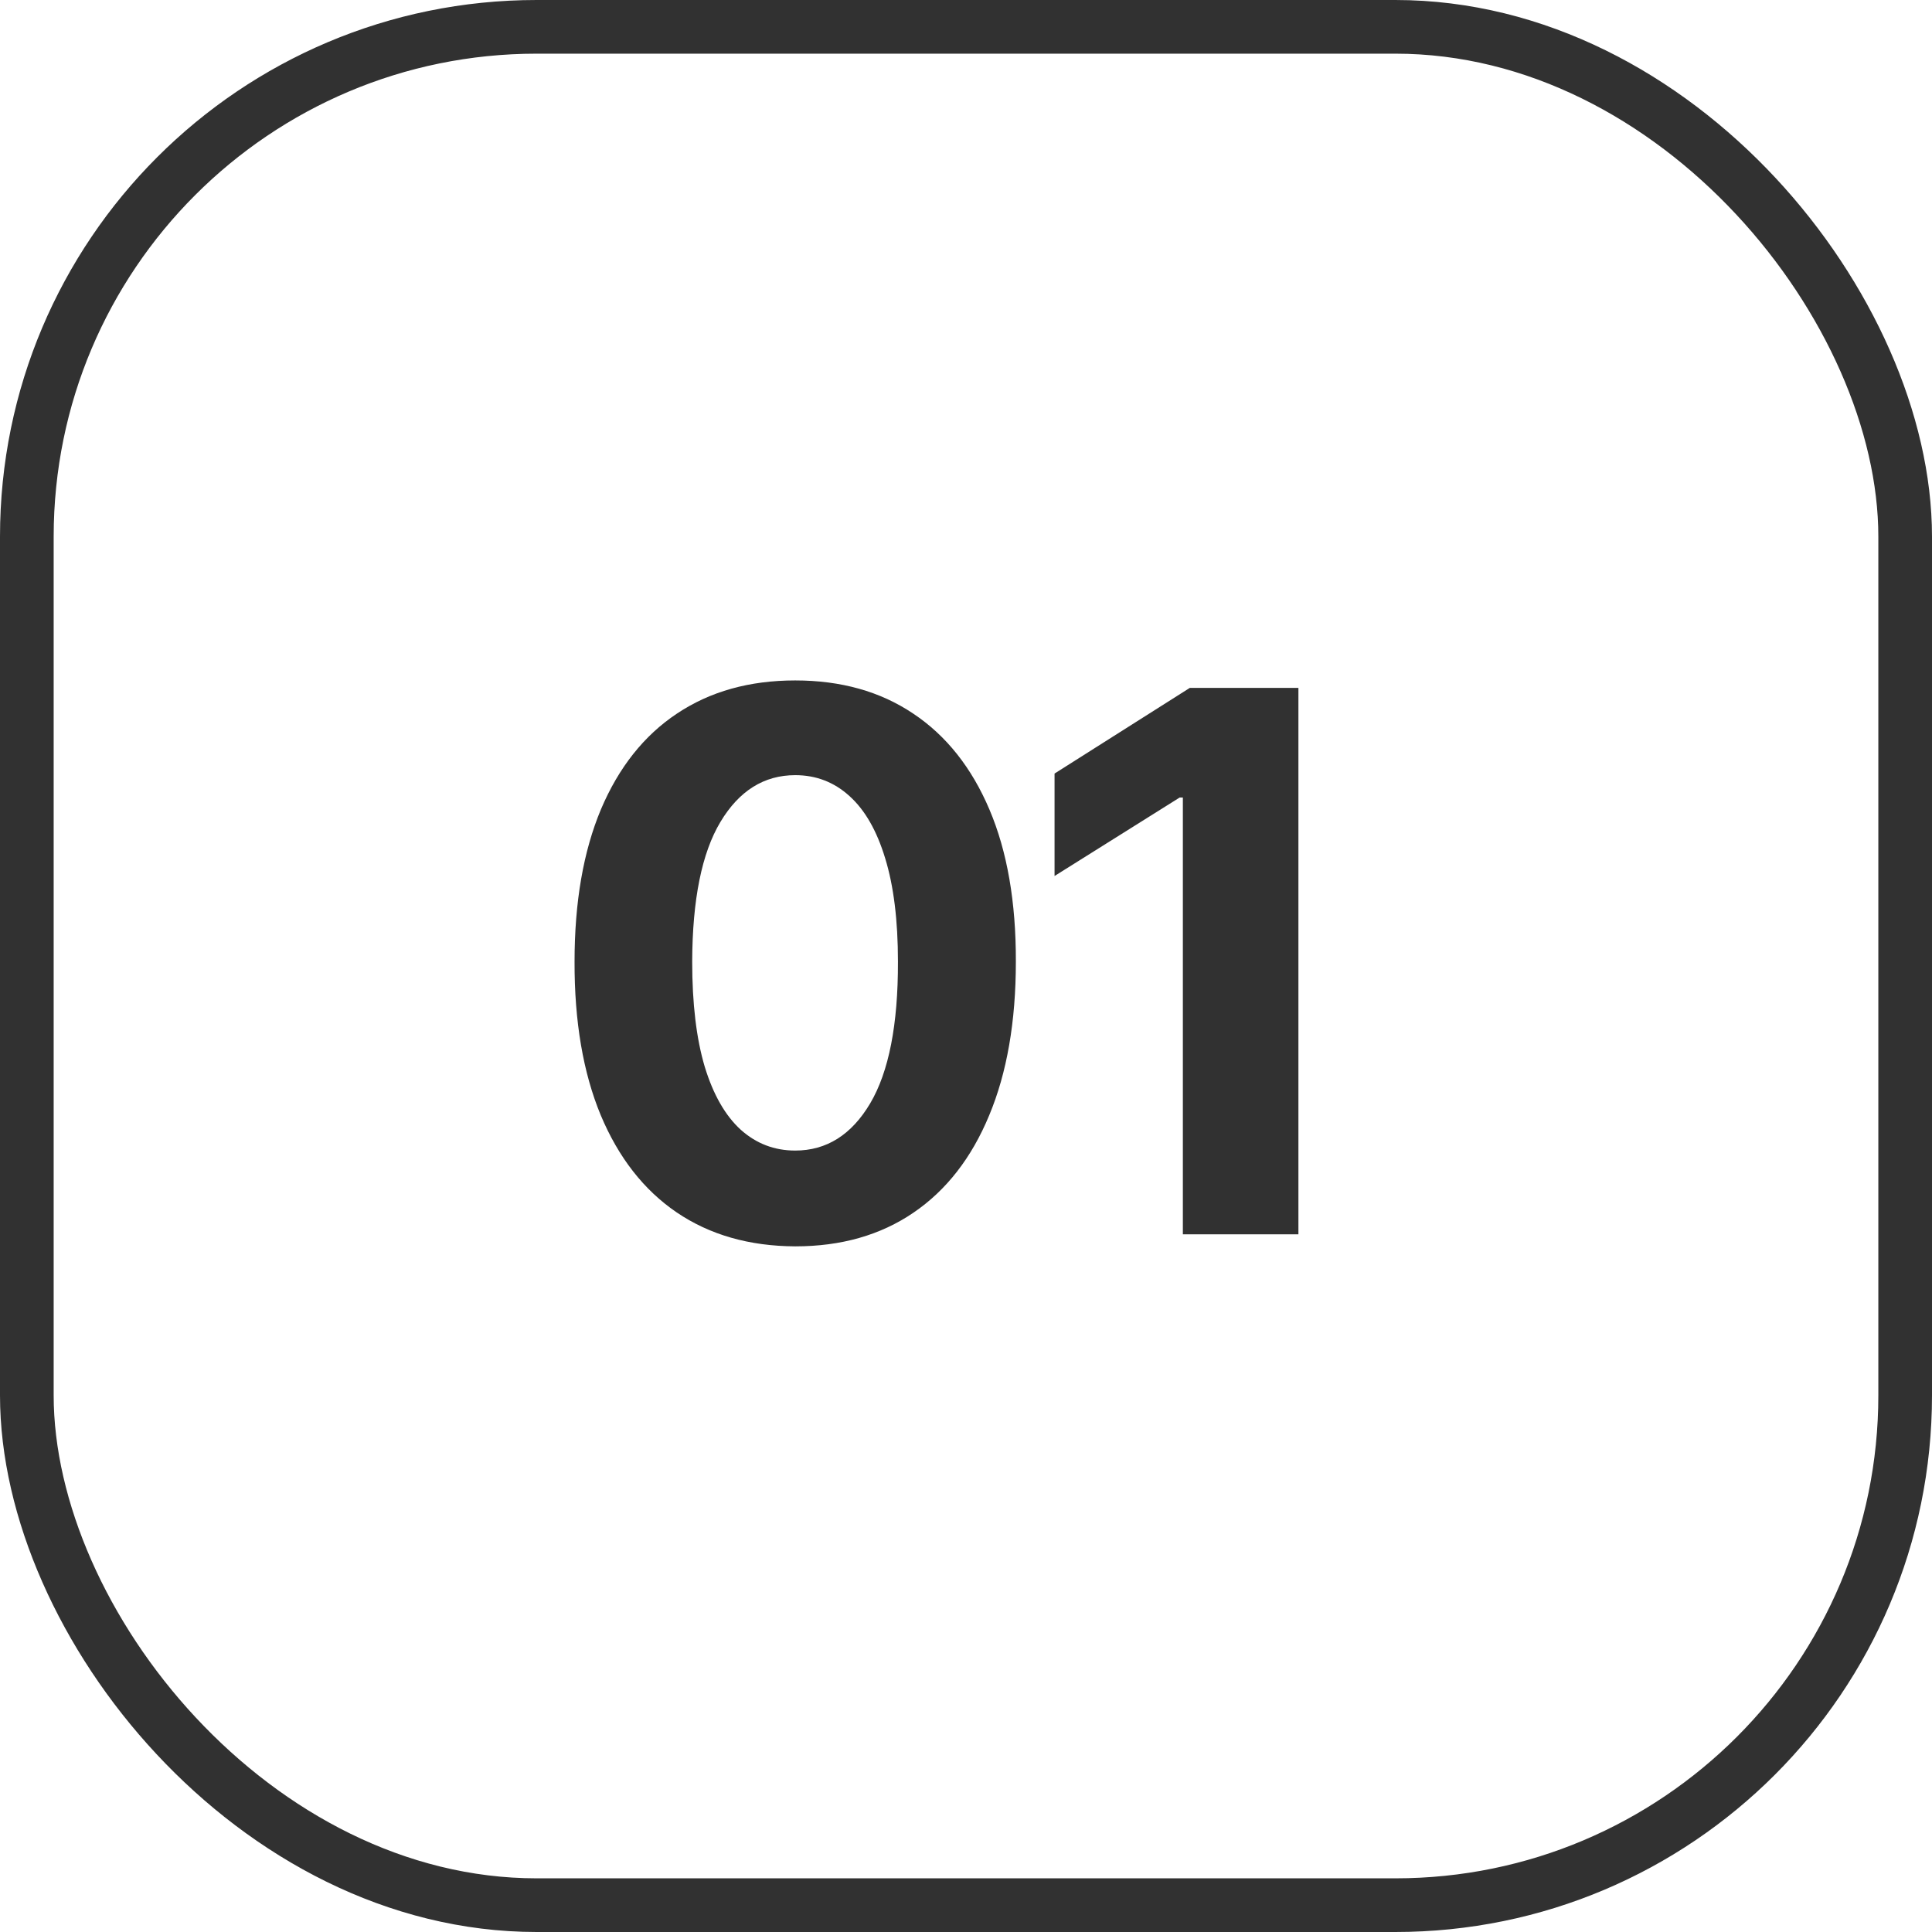
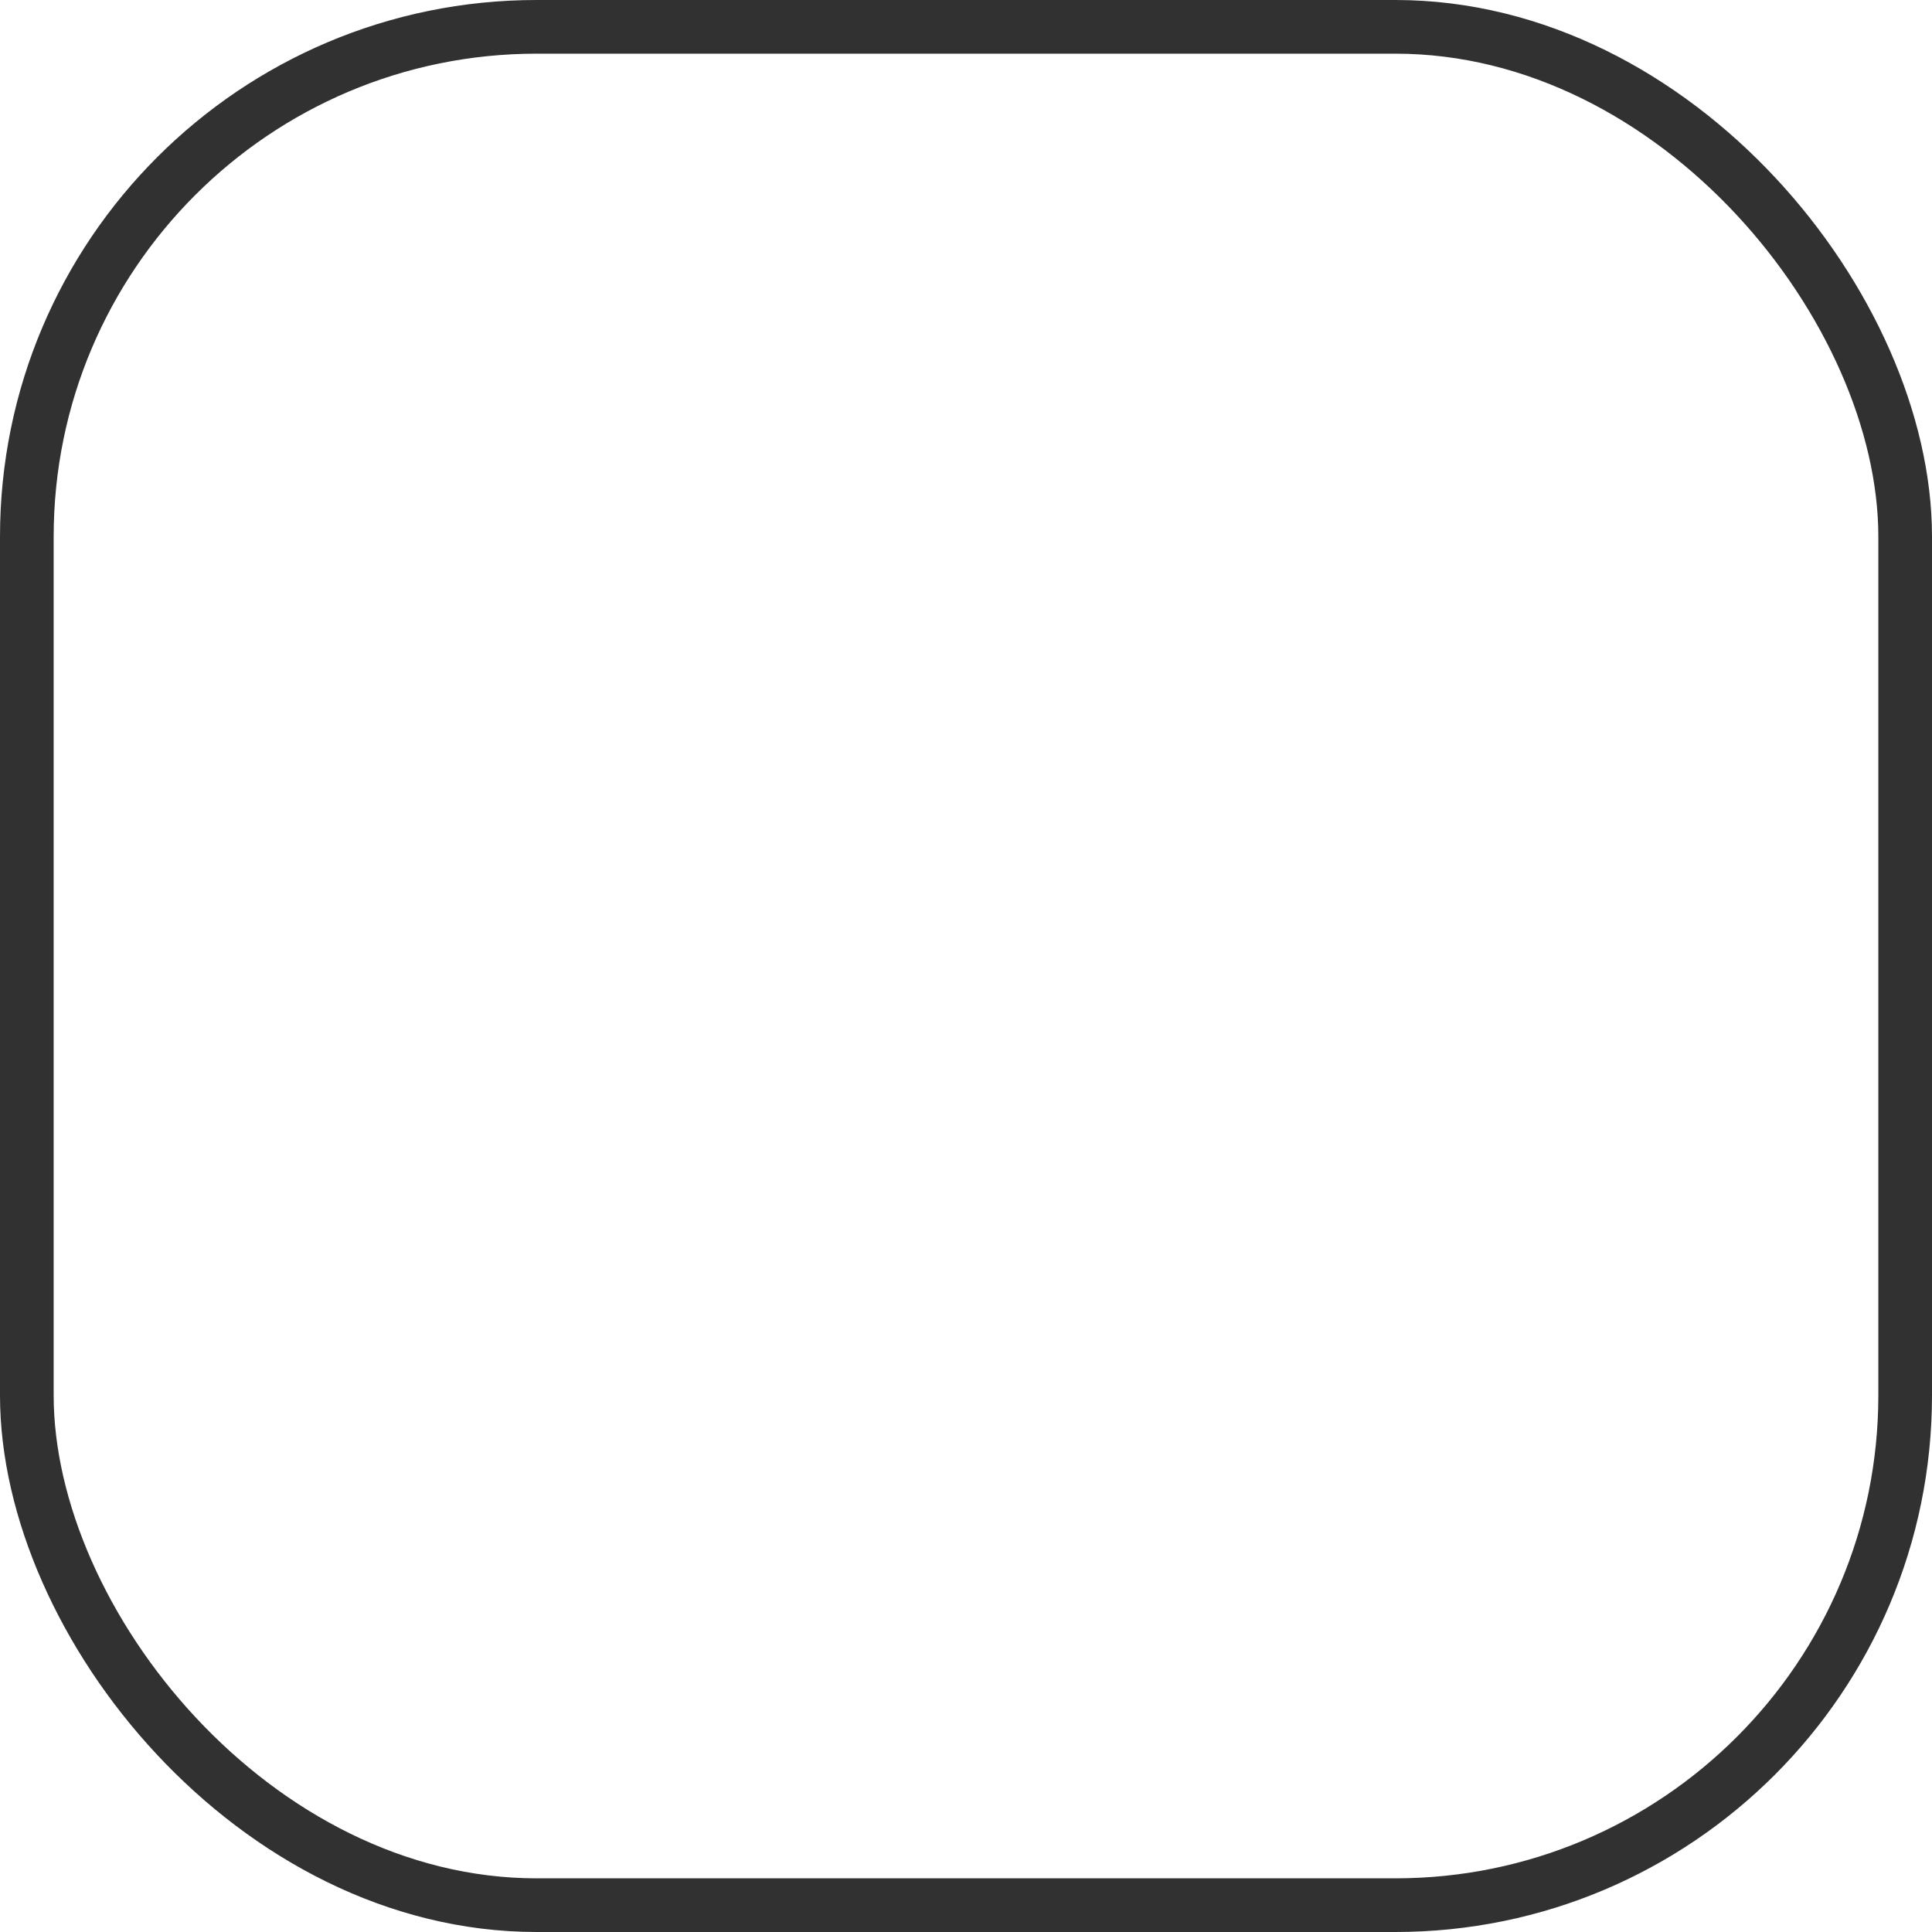
<svg xmlns="http://www.w3.org/2000/svg" width="36" height="36" viewBox="0 0 36 36" fill="none">
  <rect x="0.5" y="0.5" width="35" height="35" rx="9.5" stroke="#313131" />
-   <path d="M14.818 23.224C13.962 23.22 13.227 23.01 12.61 22.592C11.997 22.175 11.525 21.57 11.193 20.778C10.865 19.986 10.703 19.033 10.706 17.919C10.706 16.809 10.87 15.863 11.198 15.08C11.53 14.298 12.002 13.703 12.615 13.296C13.232 12.884 13.966 12.679 14.818 12.679C15.669 12.679 16.402 12.884 17.015 13.296C17.631 13.706 18.105 14.303 18.437 15.085C18.768 15.864 18.932 16.809 18.929 17.919C18.929 19.036 18.763 19.991 18.432 20.783C18.104 21.575 17.633 22.18 17.02 22.597C16.407 23.015 15.673 23.224 14.818 23.224ZM14.818 21.439C15.401 21.439 15.867 21.146 16.215 20.559C16.562 19.972 16.735 19.092 16.732 17.919C16.732 17.147 16.652 16.504 16.493 15.99C16.337 15.476 16.115 15.09 15.827 14.832C15.542 14.573 15.205 14.444 14.818 14.444C14.238 14.444 13.773 14.734 13.425 15.314C13.077 15.894 12.902 16.762 12.898 17.919C12.898 18.701 12.976 19.354 13.132 19.878C13.291 20.398 13.515 20.789 13.803 21.051C14.092 21.31 14.43 21.439 14.818 21.439ZM24.194 12.818V23H22.041V14.861H21.981L19.65 16.323V14.414L22.17 12.818H24.194Z" fill="#313131" />
</svg>